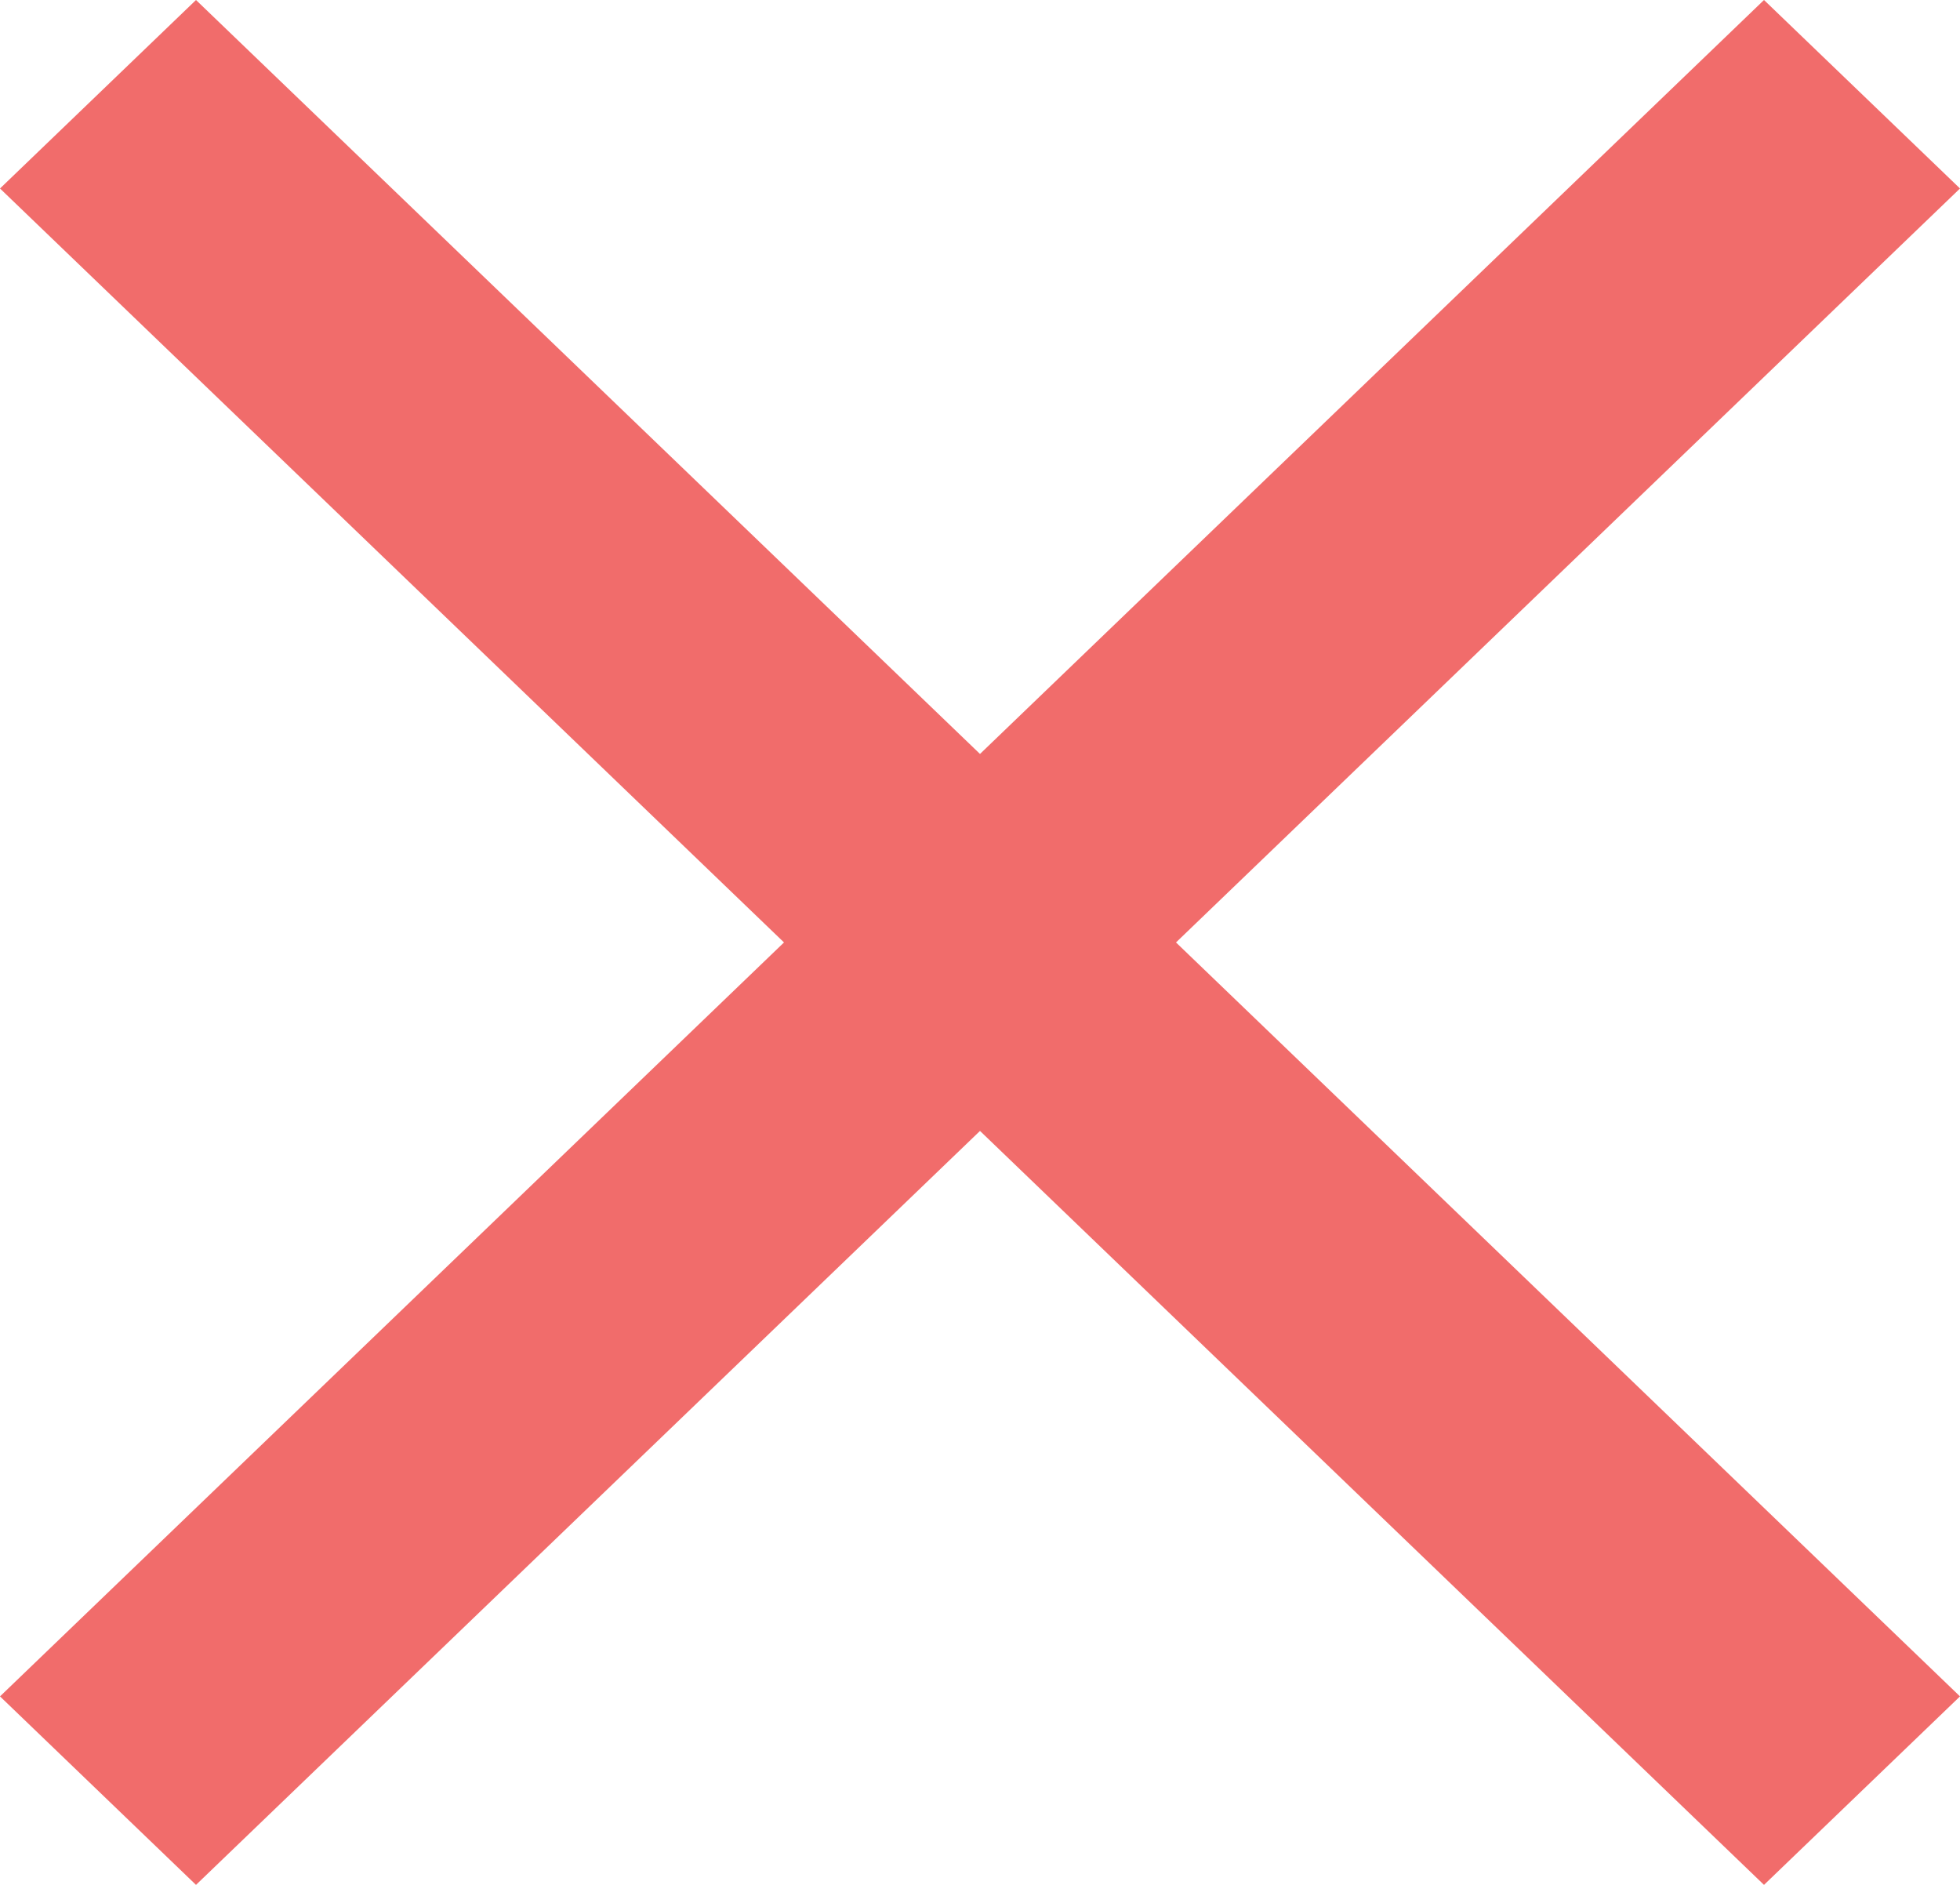
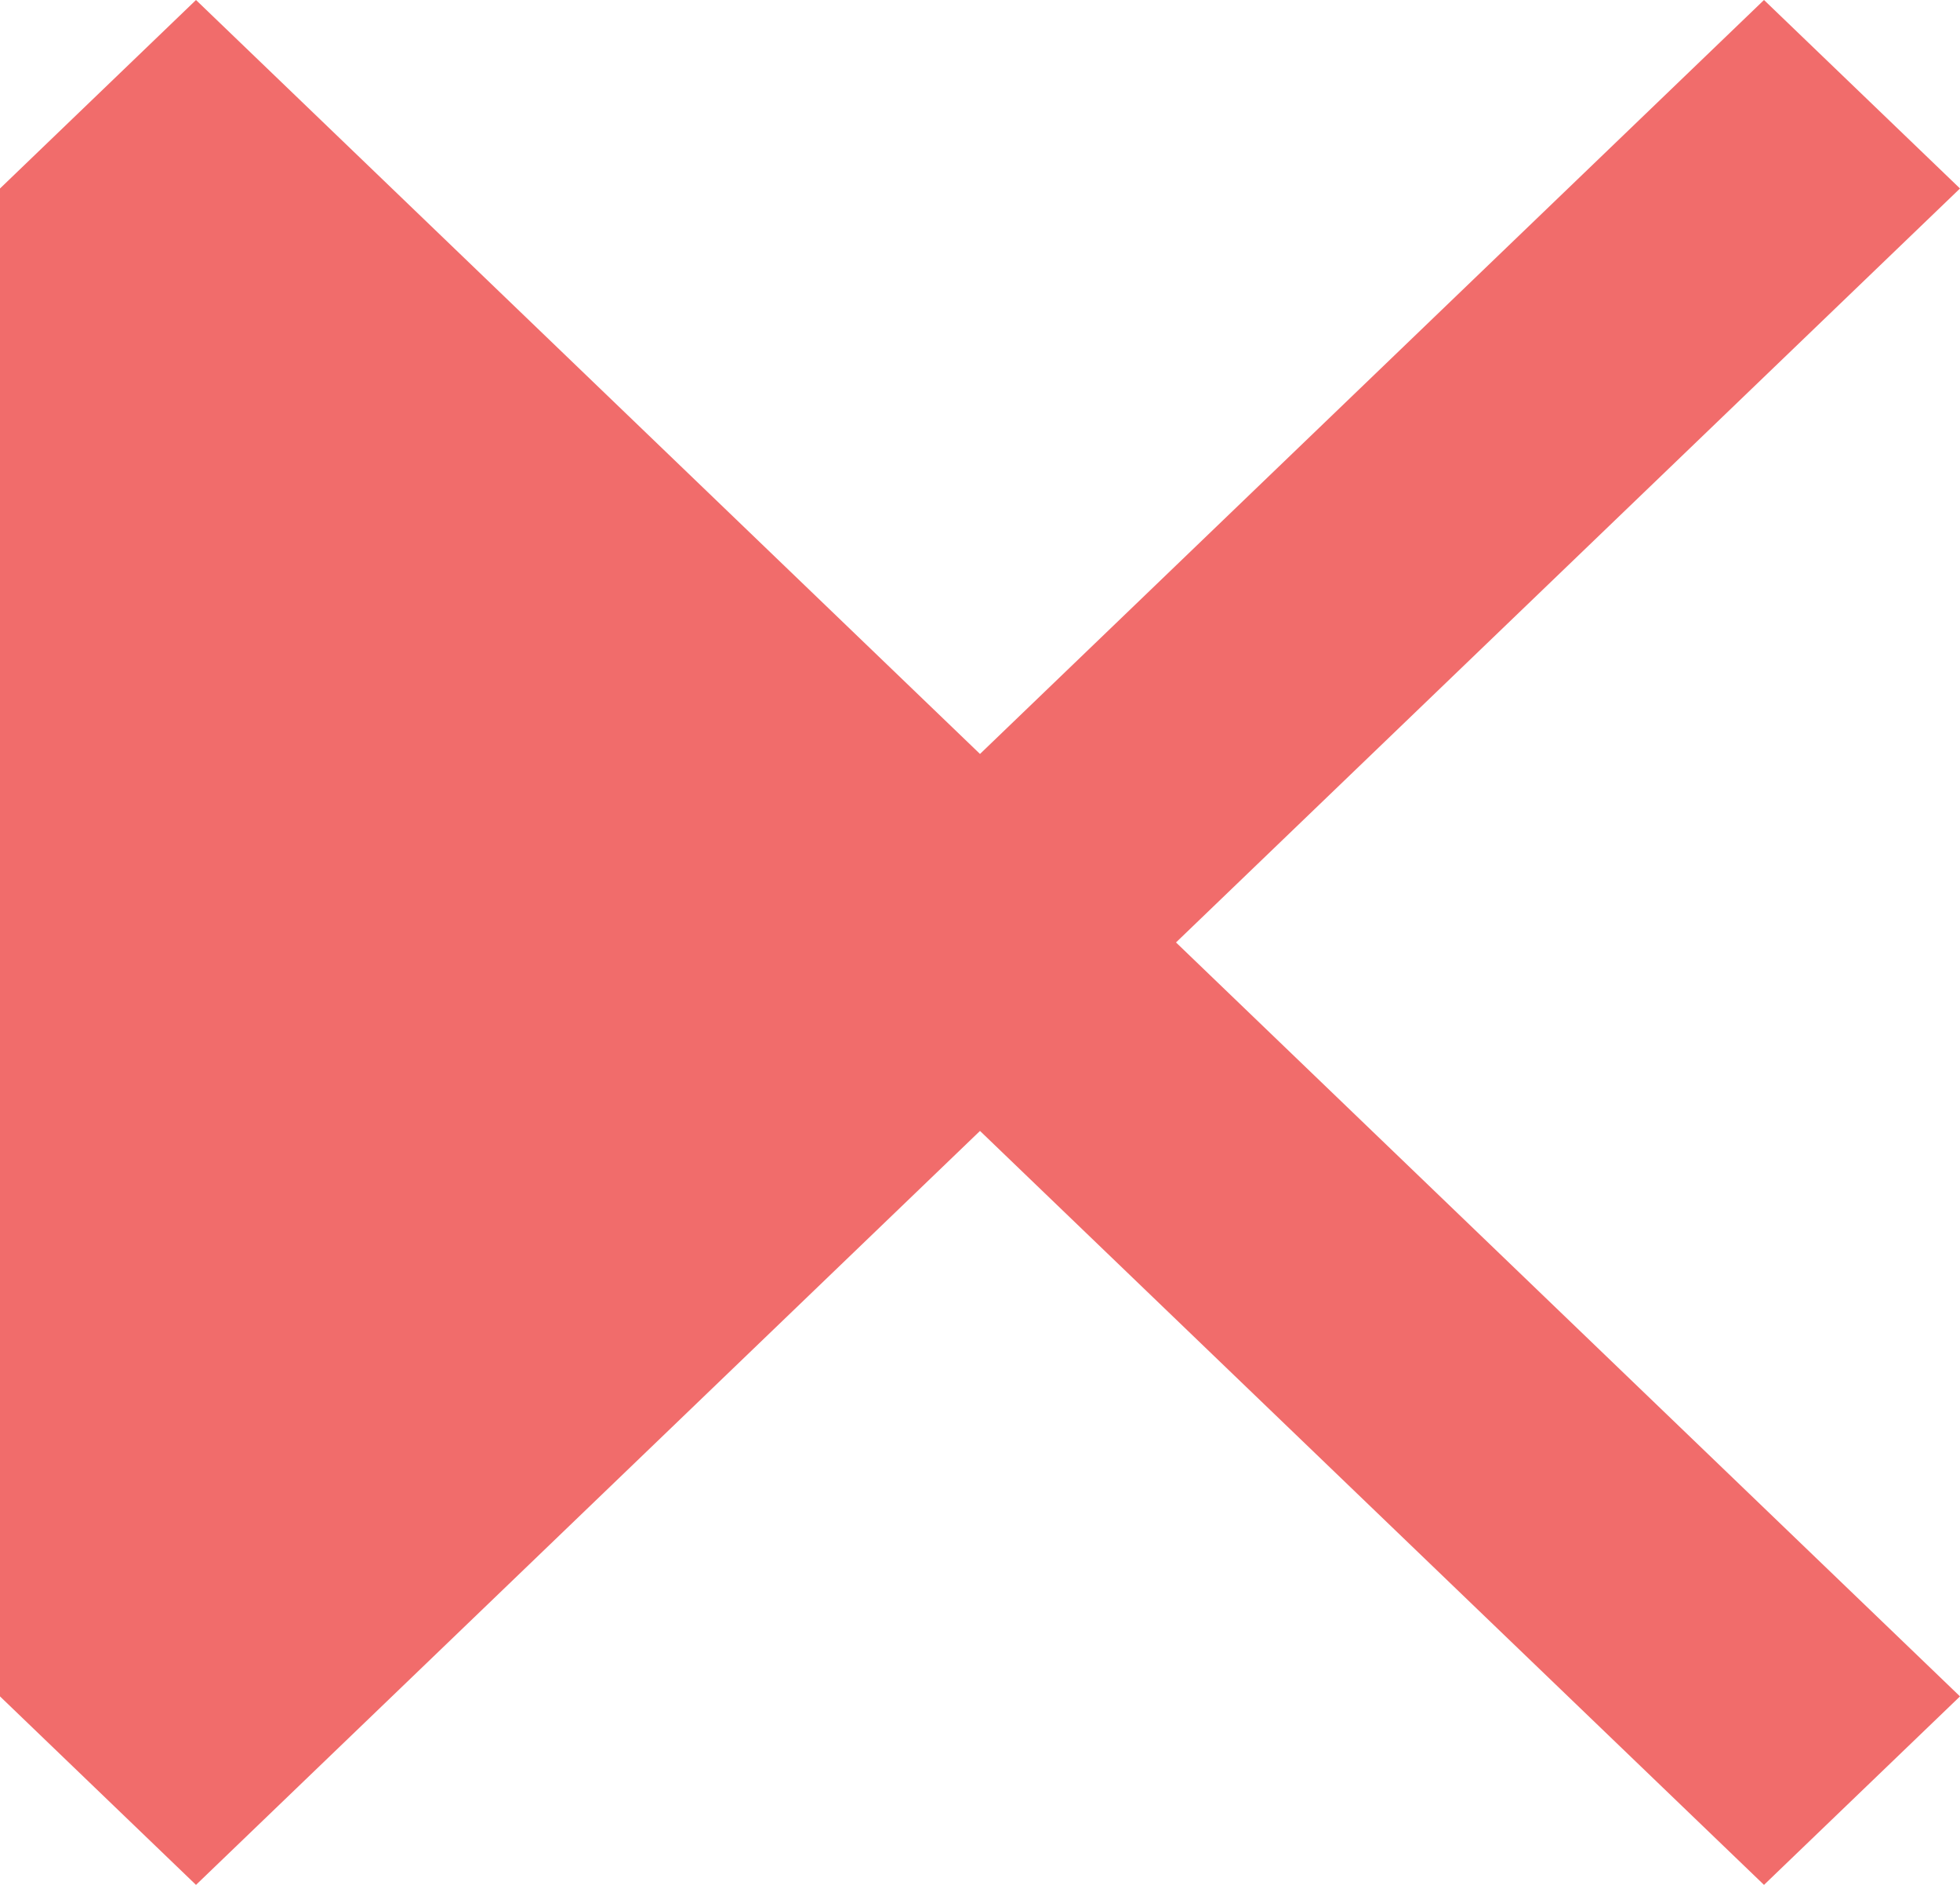
<svg xmlns="http://www.w3.org/2000/svg" width="26" height="25" viewBox="0 0 26 25">
  <g>
    <g>
-       <path fill="#f16c6b" d="M26 2.5L23.4 0 13 10 2.6 0 0 2.5l10.4 10L0 22.5 2.6 25 13 15l10.4 10 2.6-2.5-10.4-10z" />
+       <path fill="#f16c6b" d="M26 2.5L23.4 0 13 10 2.6 0 0 2.5L0 22.5 2.6 25 13 15l10.4 10 2.6-2.5-10.4-10z" />
    </g>
  </g>
</svg>